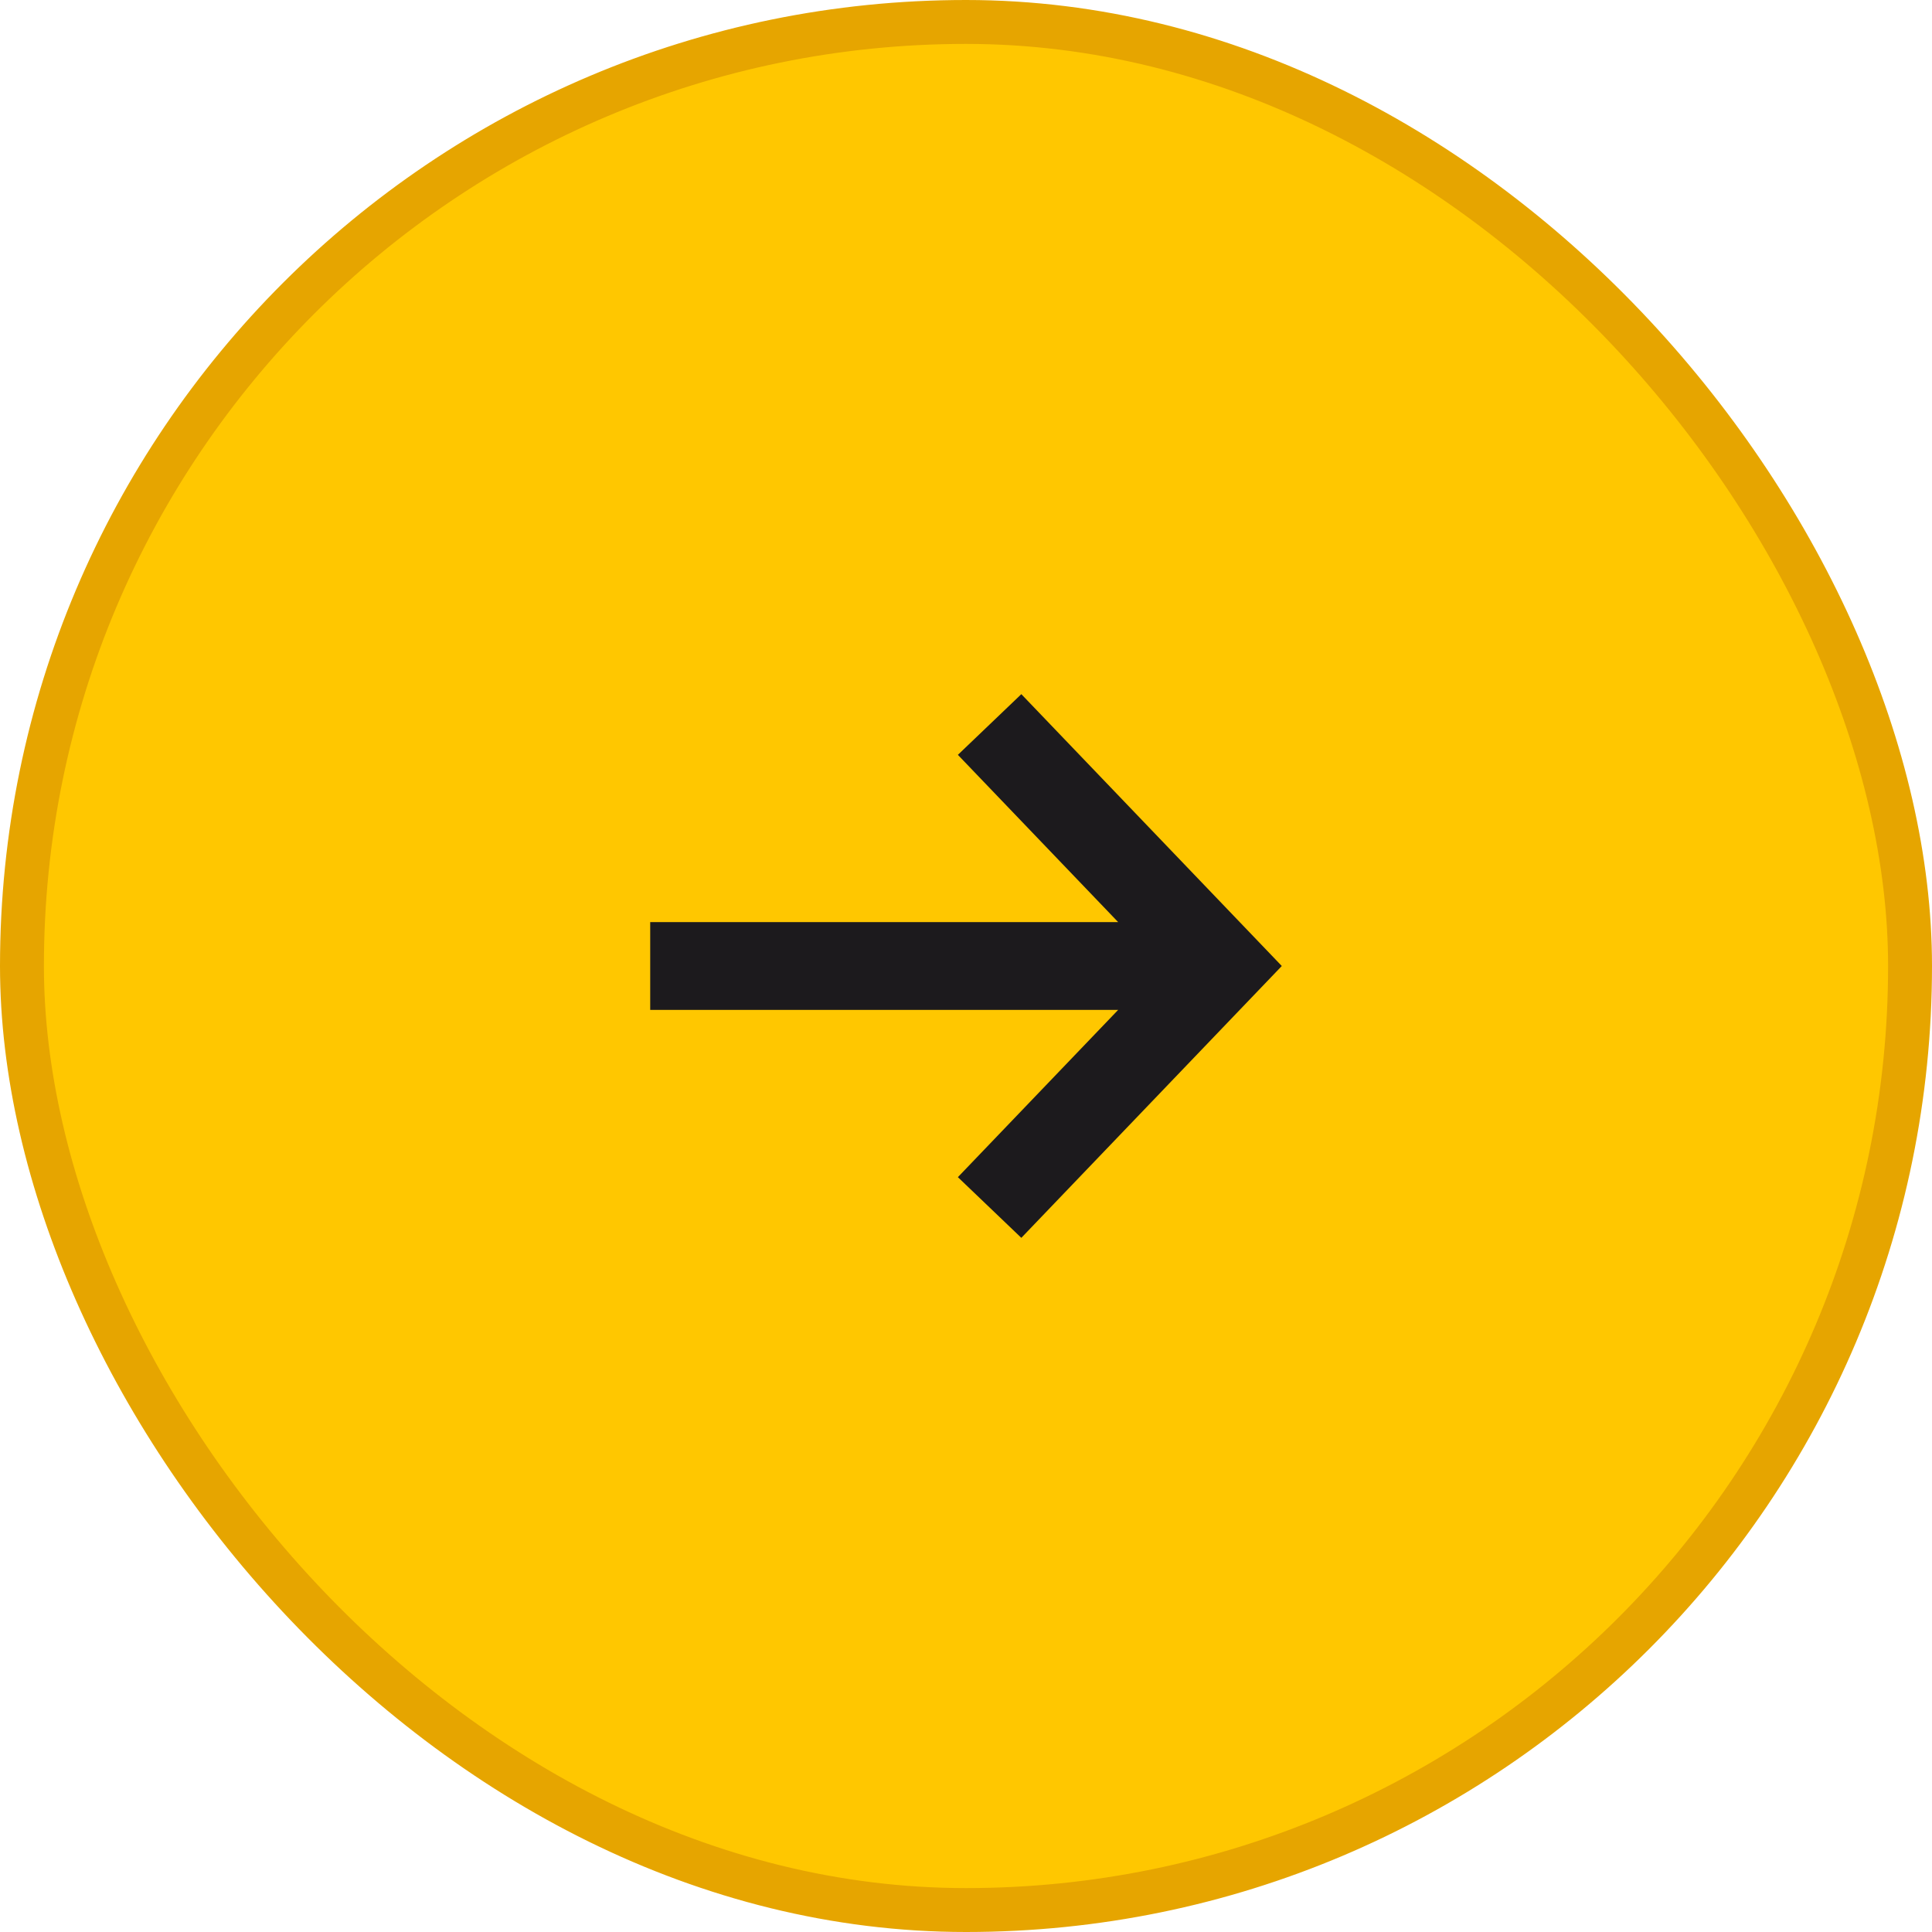
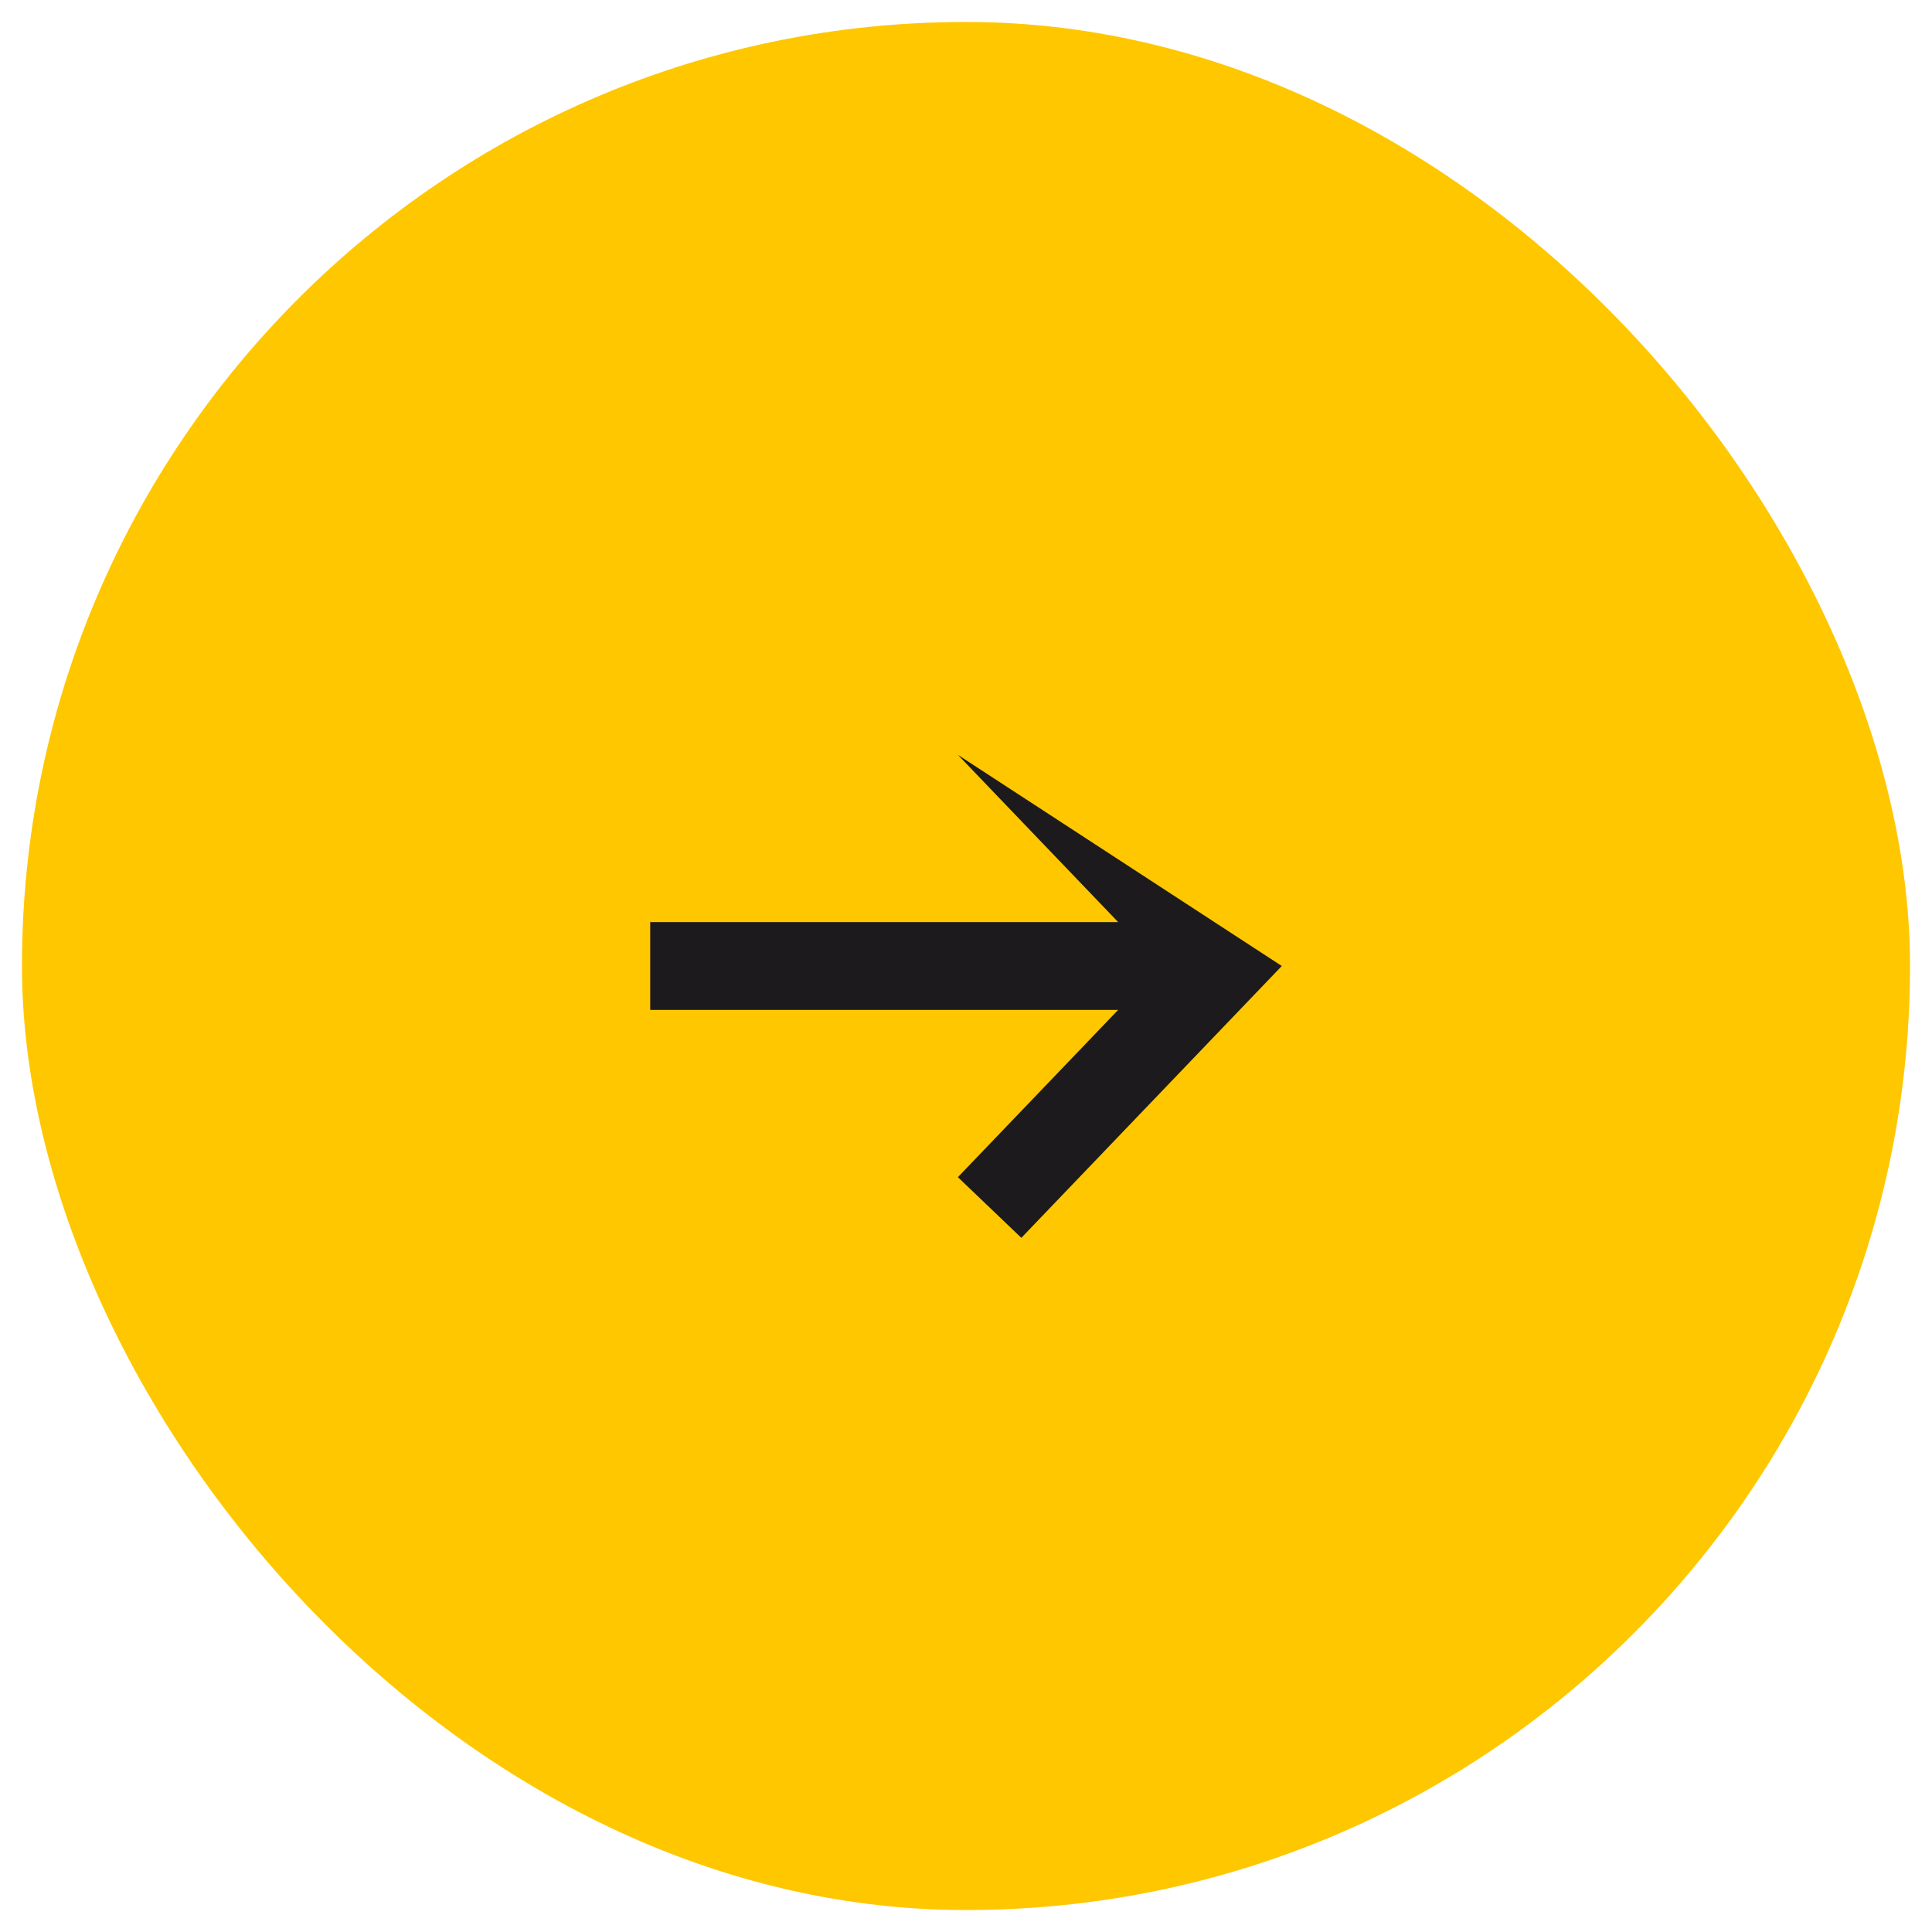
<svg xmlns="http://www.w3.org/2000/svg" width="44" height="44" viewBox="0 0 44 44" fill="none">
  <rect x="0.5" y="0.5" width="43" height="43" rx="21.5" fill="#FFC700" />
-   <rect x="0.5" y="0.5" width="43" height="43" rx="21.5" stroke="#E6A500" />
-   <path d="M29.192 22L23.26 28.191L21.815 26.809L25.465 23H14.808V21H25.465L21.815 17.191L23.26 15.809L29.192 22Z" fill="#1C1A1D" />
+   <path d="M29.192 22L23.26 28.191L21.815 26.809L25.465 23H14.808V21H25.465L21.815 17.191L29.192 22Z" fill="#1C1A1D" />
</svg>